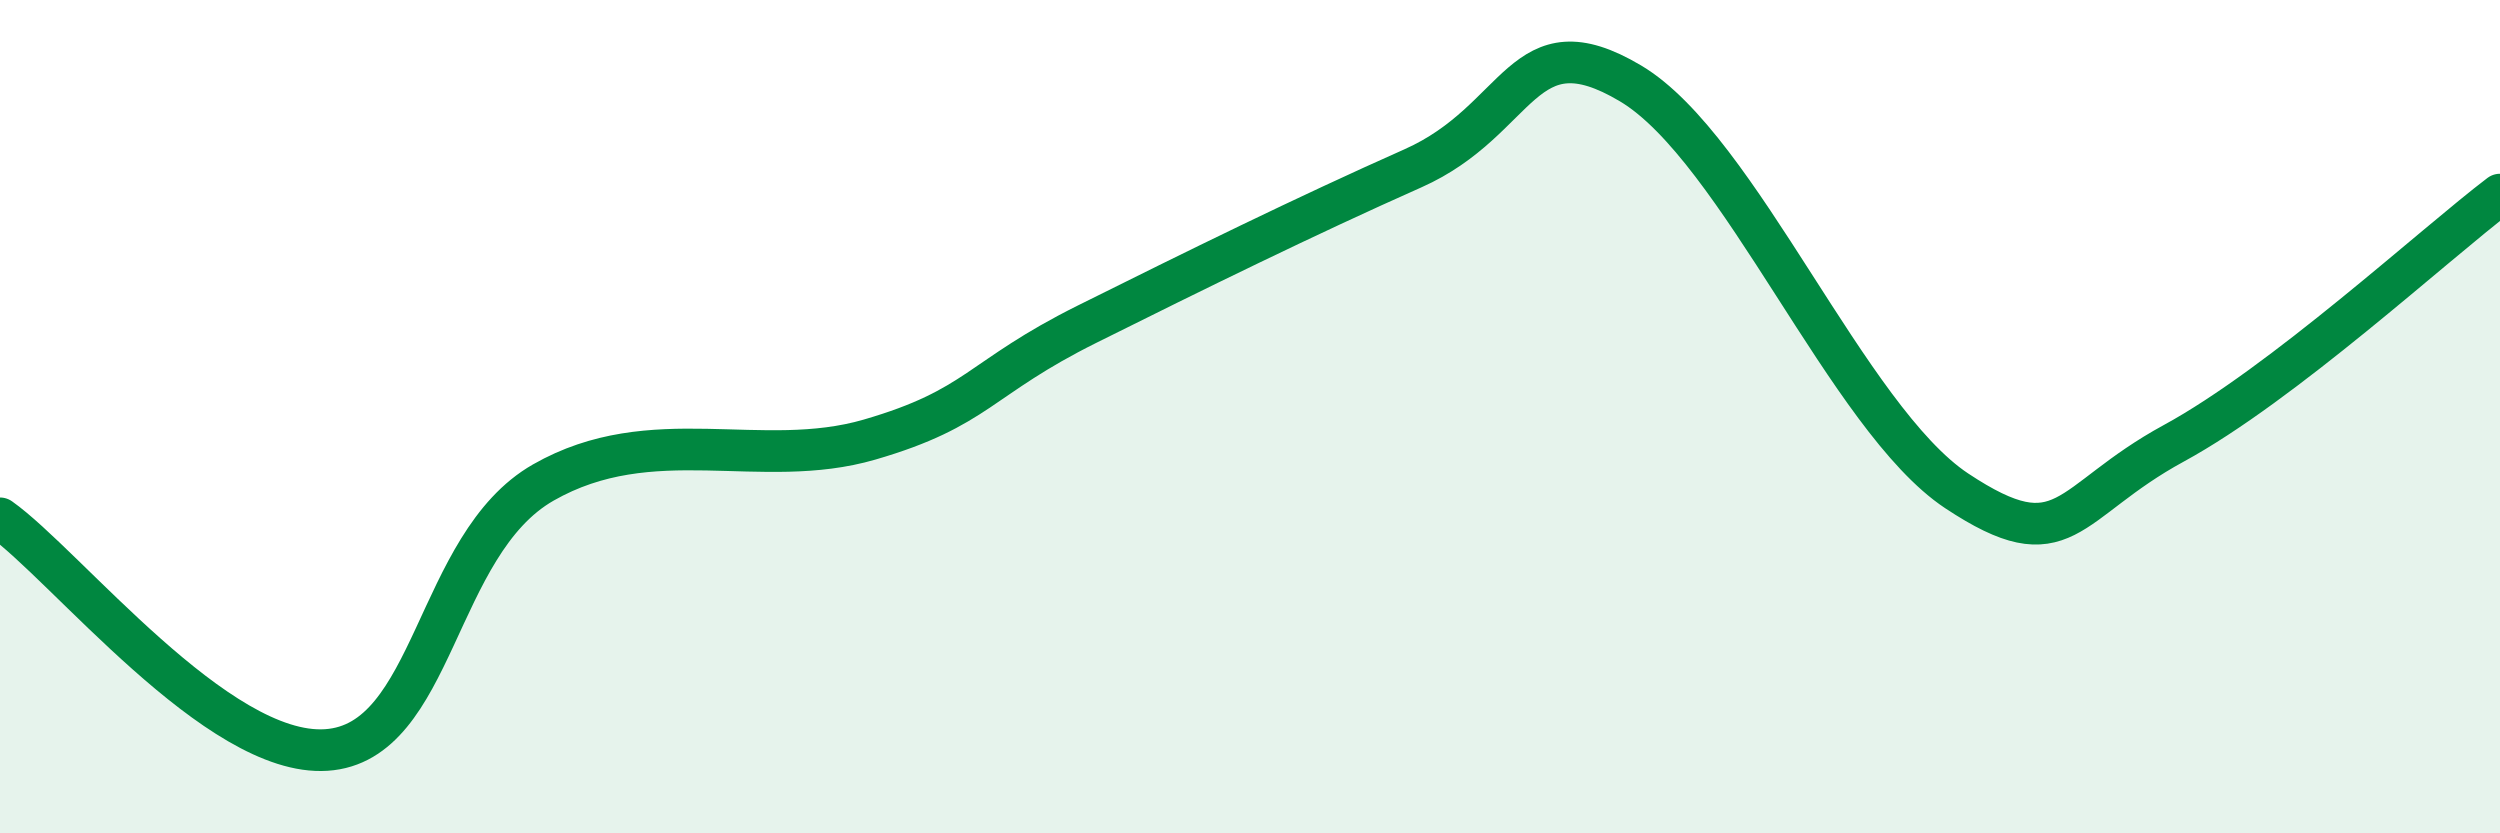
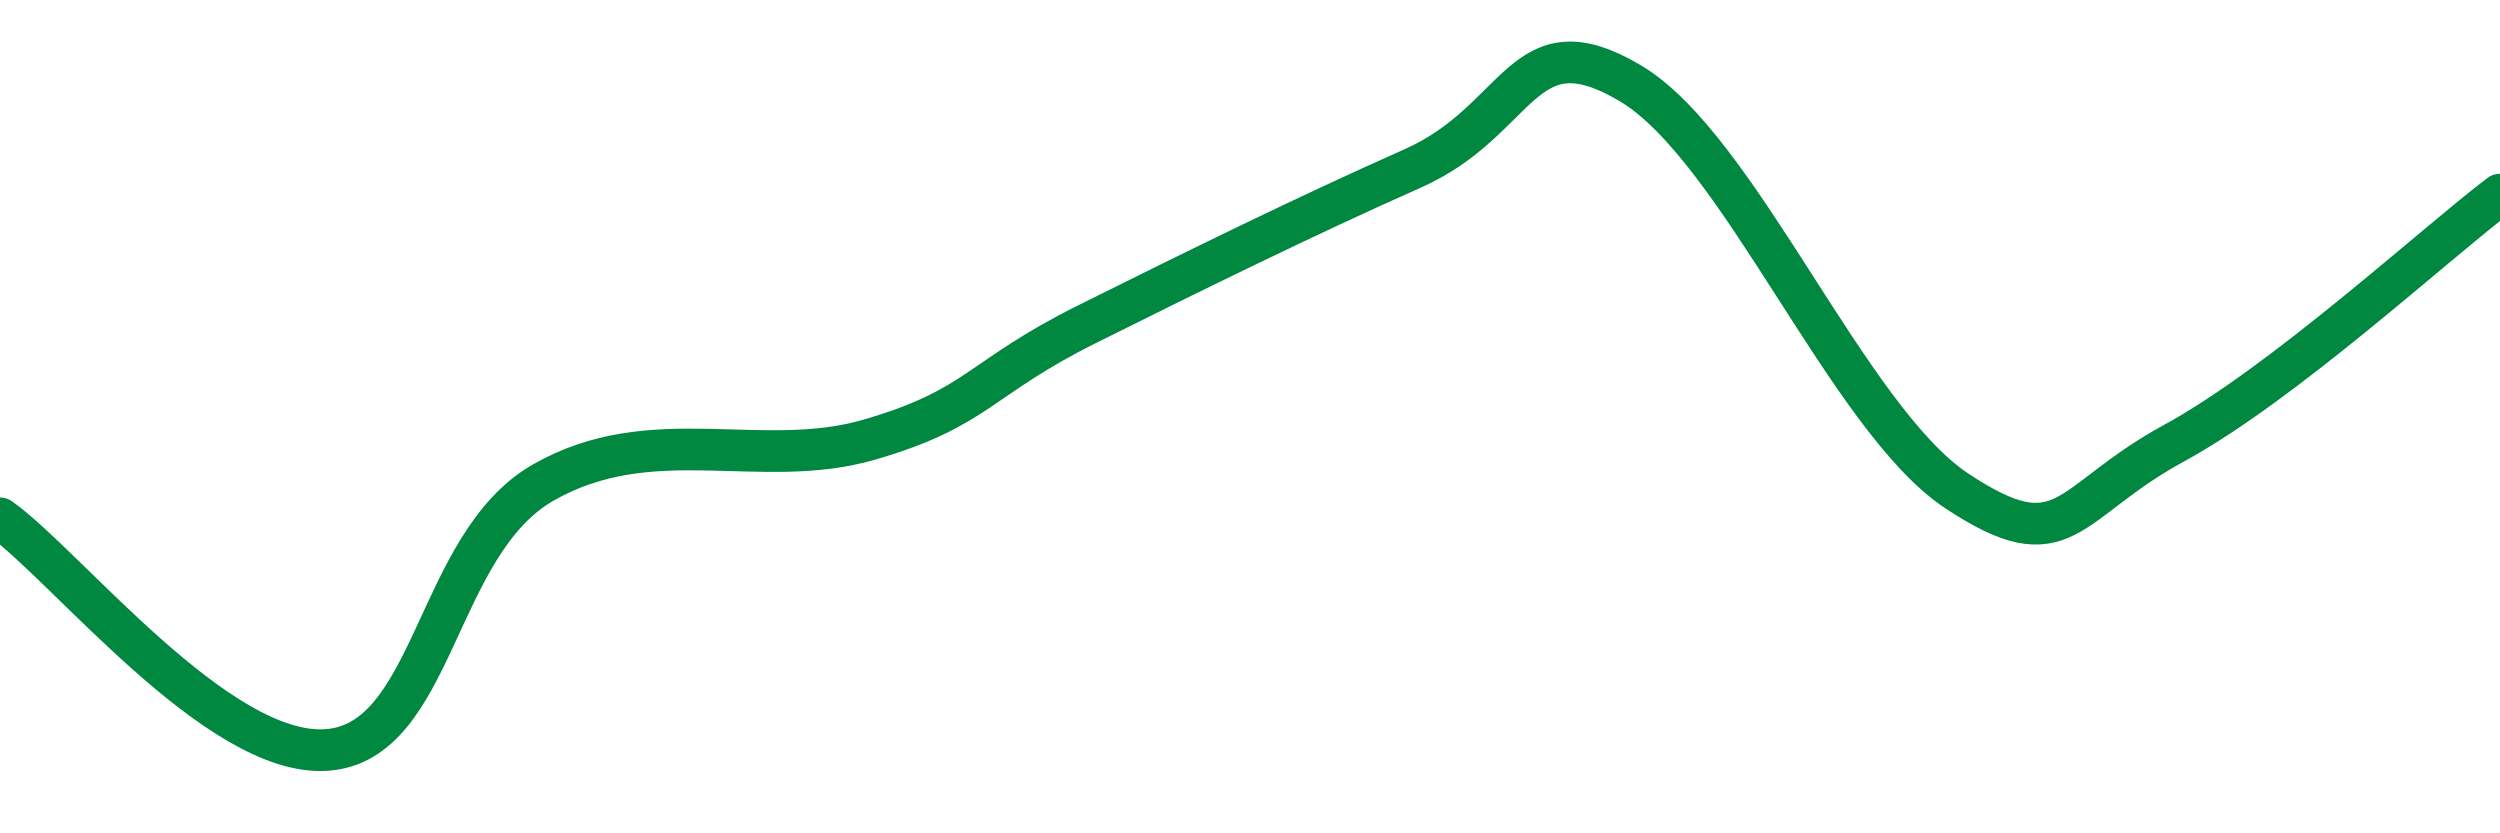
<svg xmlns="http://www.w3.org/2000/svg" width="60" height="20" viewBox="0 0 60 20">
-   <path d="M 0,12.44 C 1.57,13.55 5.22,18.17 7.83,18 C 10.44,17.83 10.43,13.07 13.04,11.58 C 15.65,10.09 18.26,11.31 20.87,10.55 C 23.48,9.79 23.48,9.08 26.09,7.78 C 28.7,6.48 31.3,5.2 33.91,4.04 C 36.52,2.88 36.52,0.45 39.13,2 C 41.74,3.55 44.35,10.05 46.96,11.78 C 49.57,13.51 49.56,12.06 52.17,10.64 C 54.78,9.22 58.43,5.86 60,4.67L60 20L0 20Z" fill="#008740" opacity="0.1" stroke-linecap="round" stroke-linejoin="round" />
  <path d="M 0,12.44 C 1.57,13.55 5.22,18.17 7.83,18 C 10.44,17.83 10.43,13.07 13.04,11.58 C 15.65,10.09 18.26,11.31 20.87,10.55 C 23.48,9.79 23.48,9.08 26.09,7.78 C 28.7,6.48 31.3,5.2 33.91,4.04 C 36.52,2.88 36.52,0.45 39.13,2 C 41.74,3.55 44.35,10.05 46.96,11.78 C 49.57,13.51 49.56,12.06 52.17,10.64 C 54.78,9.22 58.43,5.86 60,4.67" stroke="#008740" stroke-width="1" fill="none" stroke-linecap="round" stroke-linejoin="round" />
</svg>